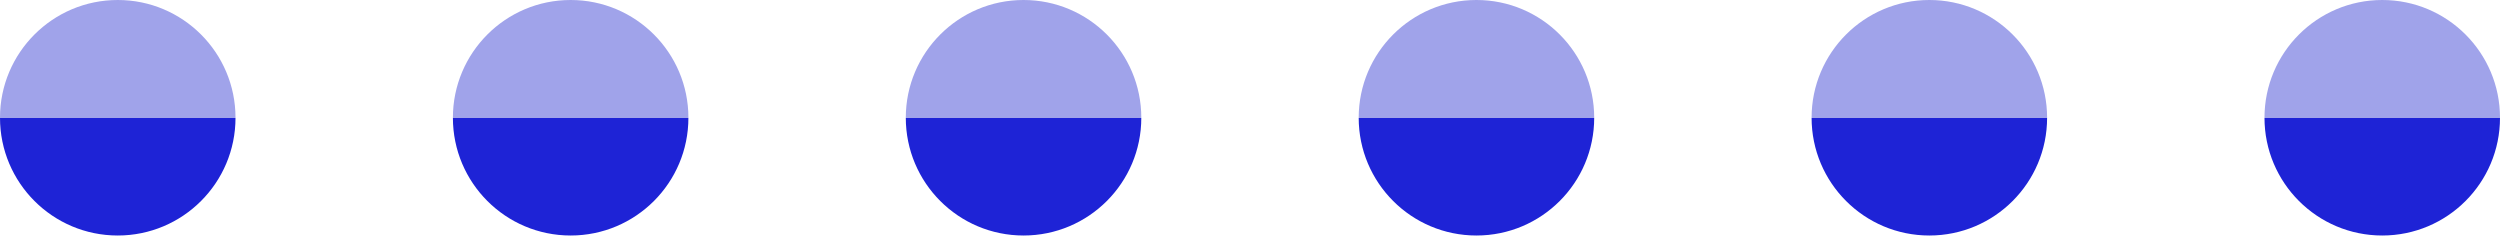
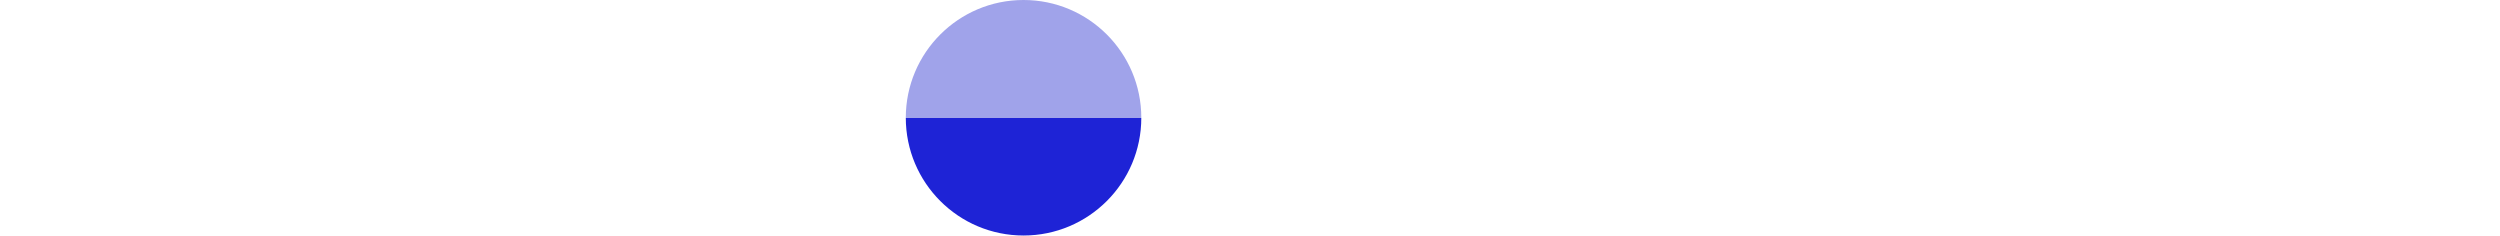
<svg xmlns="http://www.w3.org/2000/svg" width="138" height="13" viewBox="0 0 138 13" fill="none">
-   <circle cx="6.5" cy="6.5" r="6.5" fill="url(#paint0_linear_70_652)" />
-   <circle cx="31.5" cy="6.5" r="6.5" fill="url(#paint1_linear_70_652)" />
  <circle cx="56.5" cy="6.5" r="6.5" fill="url(#paint2_linear_70_652)" />
-   <circle cx="81.5" cy="6.5" r="6.5" fill="url(#paint3_linear_70_652)" />
-   <circle cx="106.5" cy="6.5" r="6.5" fill="url(#paint4_linear_70_652)" />
-   <circle cx="131.5" cy="6.5" r="6.5" fill="url(#paint5_linear_70_652)" />
  <defs>
    <linearGradient id="paint0_linear_70_652" x1="6.5" y1="0" x2="6.5" y2="13" gradientUnits="userSpaceOnUse">
      <stop offset="0.5" stop-color="#A0A3EA" />
      <stop offset="0.5" stop-color="#1E23D6" />
    </linearGradient>
    <linearGradient id="paint1_linear_70_652" x1="31.5" y1="0" x2="31.5" y2="13" gradientUnits="userSpaceOnUse">
      <stop offset="0.5" stop-color="#A0A3EA" />
      <stop offset="0.5" stop-color="#1E23D6" />
    </linearGradient>
    <linearGradient id="paint2_linear_70_652" x1="56.5" y1="0" x2="56.5" y2="13" gradientUnits="userSpaceOnUse">
      <stop offset="0.5" stop-color="#A0A3EA" />
      <stop offset="0.5" stop-color="#1E23D6" />
    </linearGradient>
    <linearGradient id="paint3_linear_70_652" x1="81.5" y1="0" x2="81.5" y2="13" gradientUnits="userSpaceOnUse">
      <stop offset="0.5" stop-color="#A0A3EA" />
      <stop offset="0.5" stop-color="#1E23D6" />
    </linearGradient>
    <linearGradient id="paint4_linear_70_652" x1="106.5" y1="0" x2="106.5" y2="13" gradientUnits="userSpaceOnUse">
      <stop offset="0.5" stop-color="#A0A3EA" />
      <stop offset="0.5" stop-color="#1E23D6" />
    </linearGradient>
    <linearGradient id="paint5_linear_70_652" x1="131.5" y1="0" x2="131.5" y2="13" gradientUnits="userSpaceOnUse">
      <stop offset="0.5" stop-color="#A0A3EA" />
      <stop offset="0.5" stop-color="#1E23D6" />
    </linearGradient>
  </defs>
</svg>